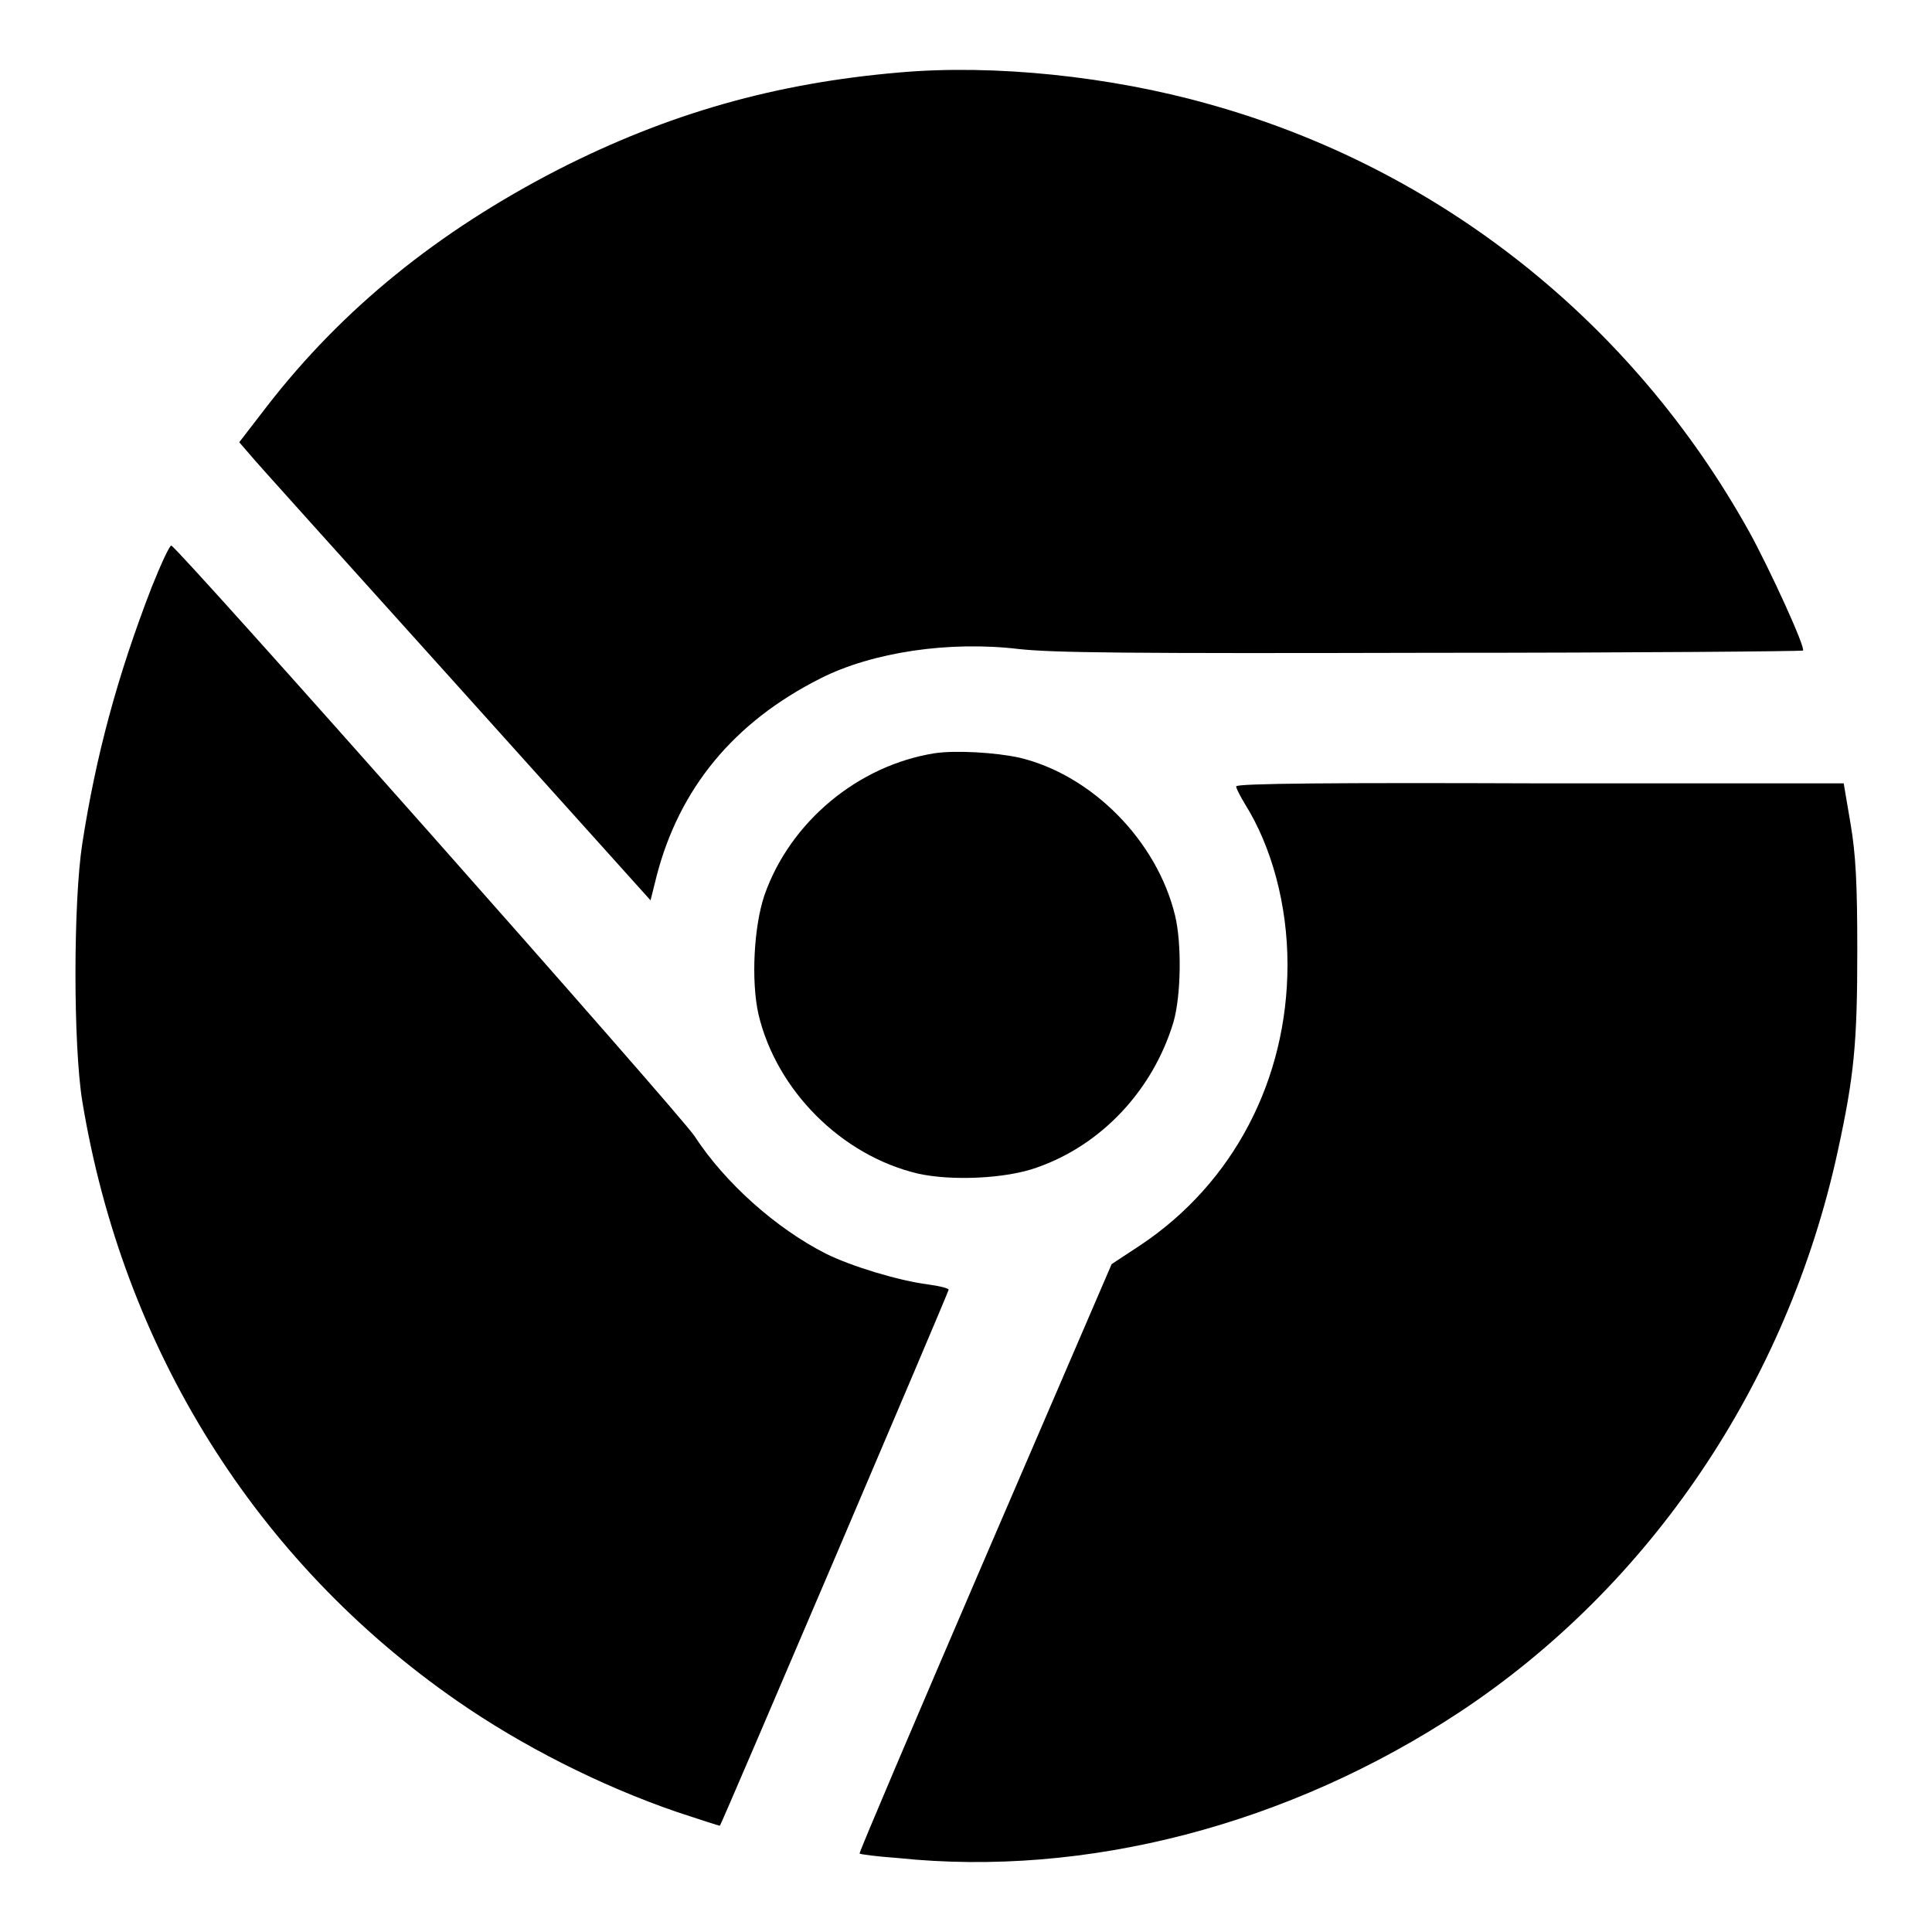
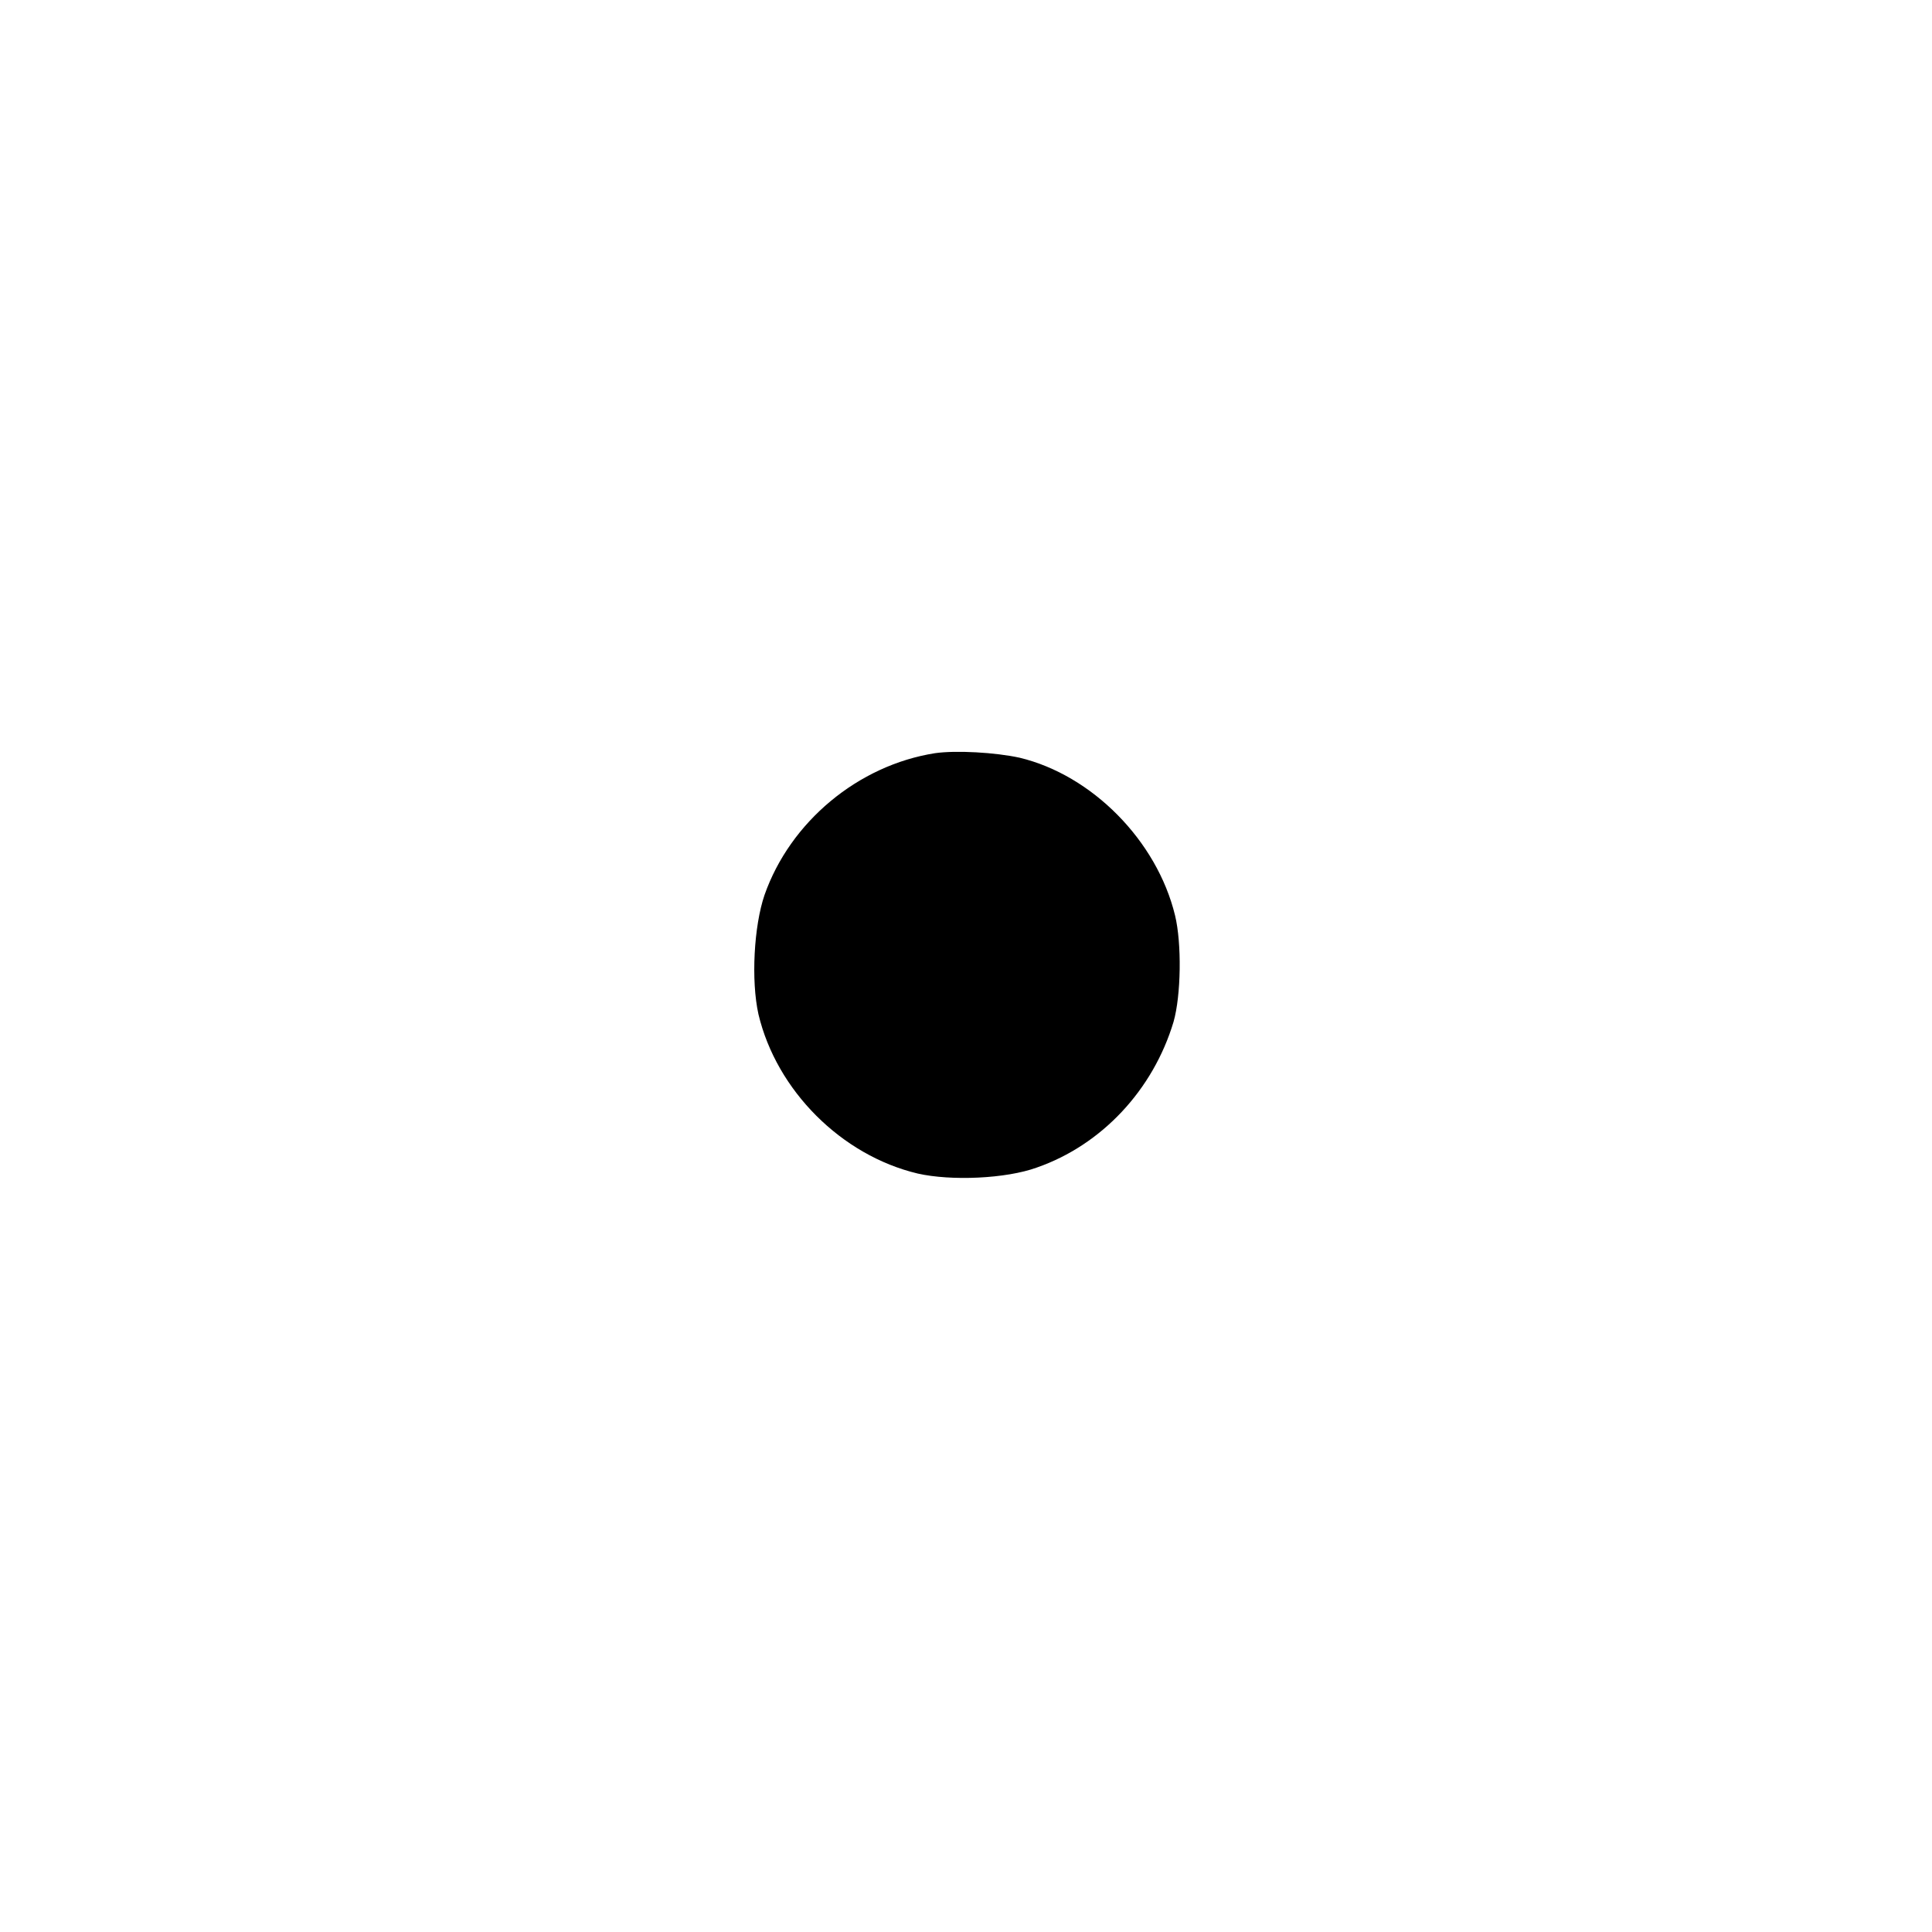
<svg xmlns="http://www.w3.org/2000/svg" version="1.1" x="0px" y="0px" viewBox="0 0 256 256" enable-background="new 0 0 256 256" xml:space="preserve">
  <g>
    <g>
      <g>
-         <path fill="#000000" d="M119.2,9.6c-16.4,1.4-30.6,5.4-45.3,12.9C58,30.7,45.4,40.9,35.4,53.8l-3.7,4.8l1.3,1.5c0.7,0.9,13,14.5,27.3,30.4l25.9,28.8l0.8-3.2c3-11.6,10.2-20.4,21.7-26.2c6.9-3.5,17.1-5,26.3-3.9c4.6,0.5,14.2,0.6,54.7,0.5c27,0,49.2-0.2,49.2-0.3c0.4-0.3-4.4-10.8-7.1-15.7c-15.5-27.9-41.1-48.2-71.6-56.7C147.1,10.1,131.7,8.5,119.2,9.6z" />
-         <path fill="#000000" d="M20.1,77.8c-4.6,11.9-7.4,22.4-9.2,34c-1.2,7.8-1.2,26.7,0,34.1c5.4,32.8,23,61,49.7,79.5c8.5,5.9,18.9,11.2,29.1,14.7c3.1,1,5.7,1.9,5.7,1.8c0.3-0.4,30.3-70.7,30.3-71c0-0.2-1.2-0.5-2.7-0.7c-3.9-0.5-10.2-2.4-13.6-4.1c-6.5-3.3-13.3-9.3-17.4-15.6c-2-3-68.6-78.2-69.3-78.2C22.5,72.2,21.3,74.8,20.1,77.8z" />
        <path fill="#000000" d="M123.9,99.8c-10.2,1.6-19.2,9.1-22.6,18.8c-1.4,4.1-1.8,11.3-0.8,15.8c2.4,10.1,11,18.7,21.1,21.1c4.4,1,11.7,0.7,15.8-0.8c8.6-3,15.4-10.3,18.1-19.3c1-3.5,1.1-10.4,0.2-14.1c-2.4-9.9-11-18.6-20.6-20.9C131.9,99.7,126.7,99.4,123.9,99.8z" />
-         <path fill="#000000" d="M163.8,104.2c0,0.3,0.6,1.4,1.2,2.4c3.5,5.6,5.6,13.3,5.6,21.2c0,15.3-7.2,29-19.5,37.2l-3.8,2.5l-16.8,39c-9.2,21.4-16.7,39-16.6,39.1c0,0.1,2.3,0.4,5.1,0.6c24.9,2.6,51.8-4.4,74.5-19.4c25.2-16.7,43.3-43.5,50-74.2c2.2-10.1,2.6-14.4,2.6-26.7c0-8.8-0.2-12.7-0.9-16.8l-0.9-5.3H204C177,103.7,163.8,103.8,163.8,104.2z" />
      </g>
    </g>
  </g>
</svg>